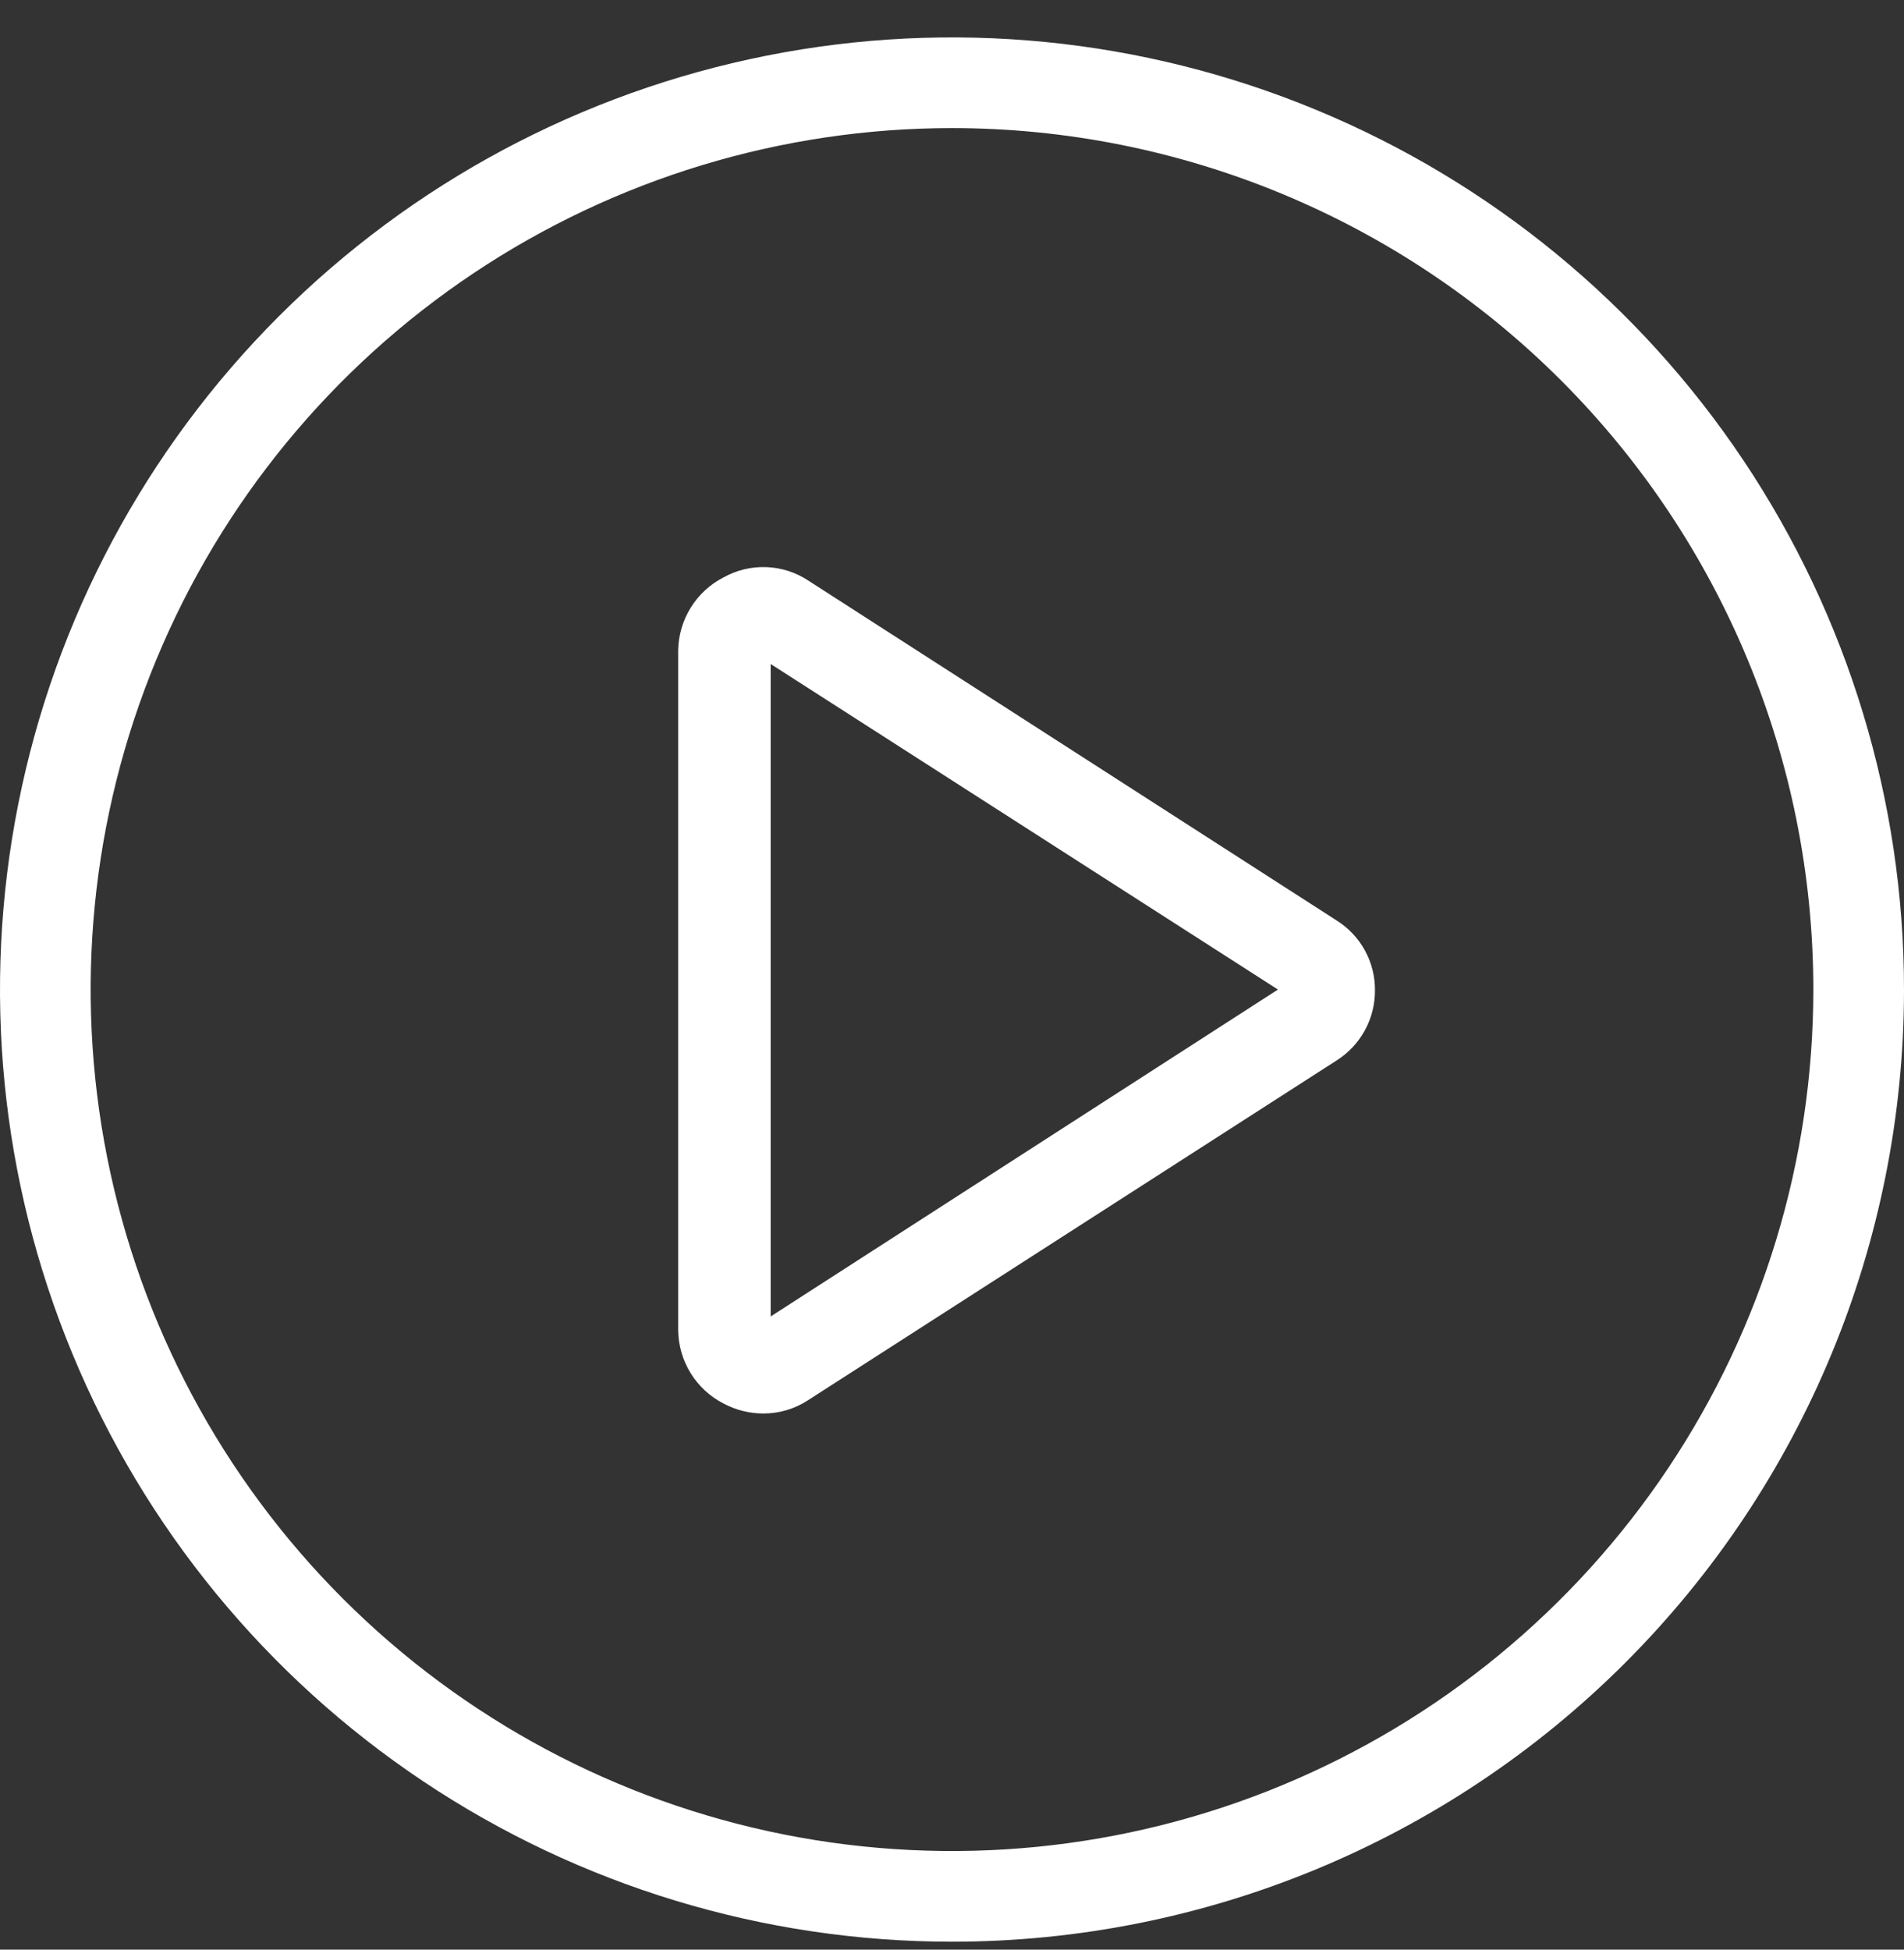
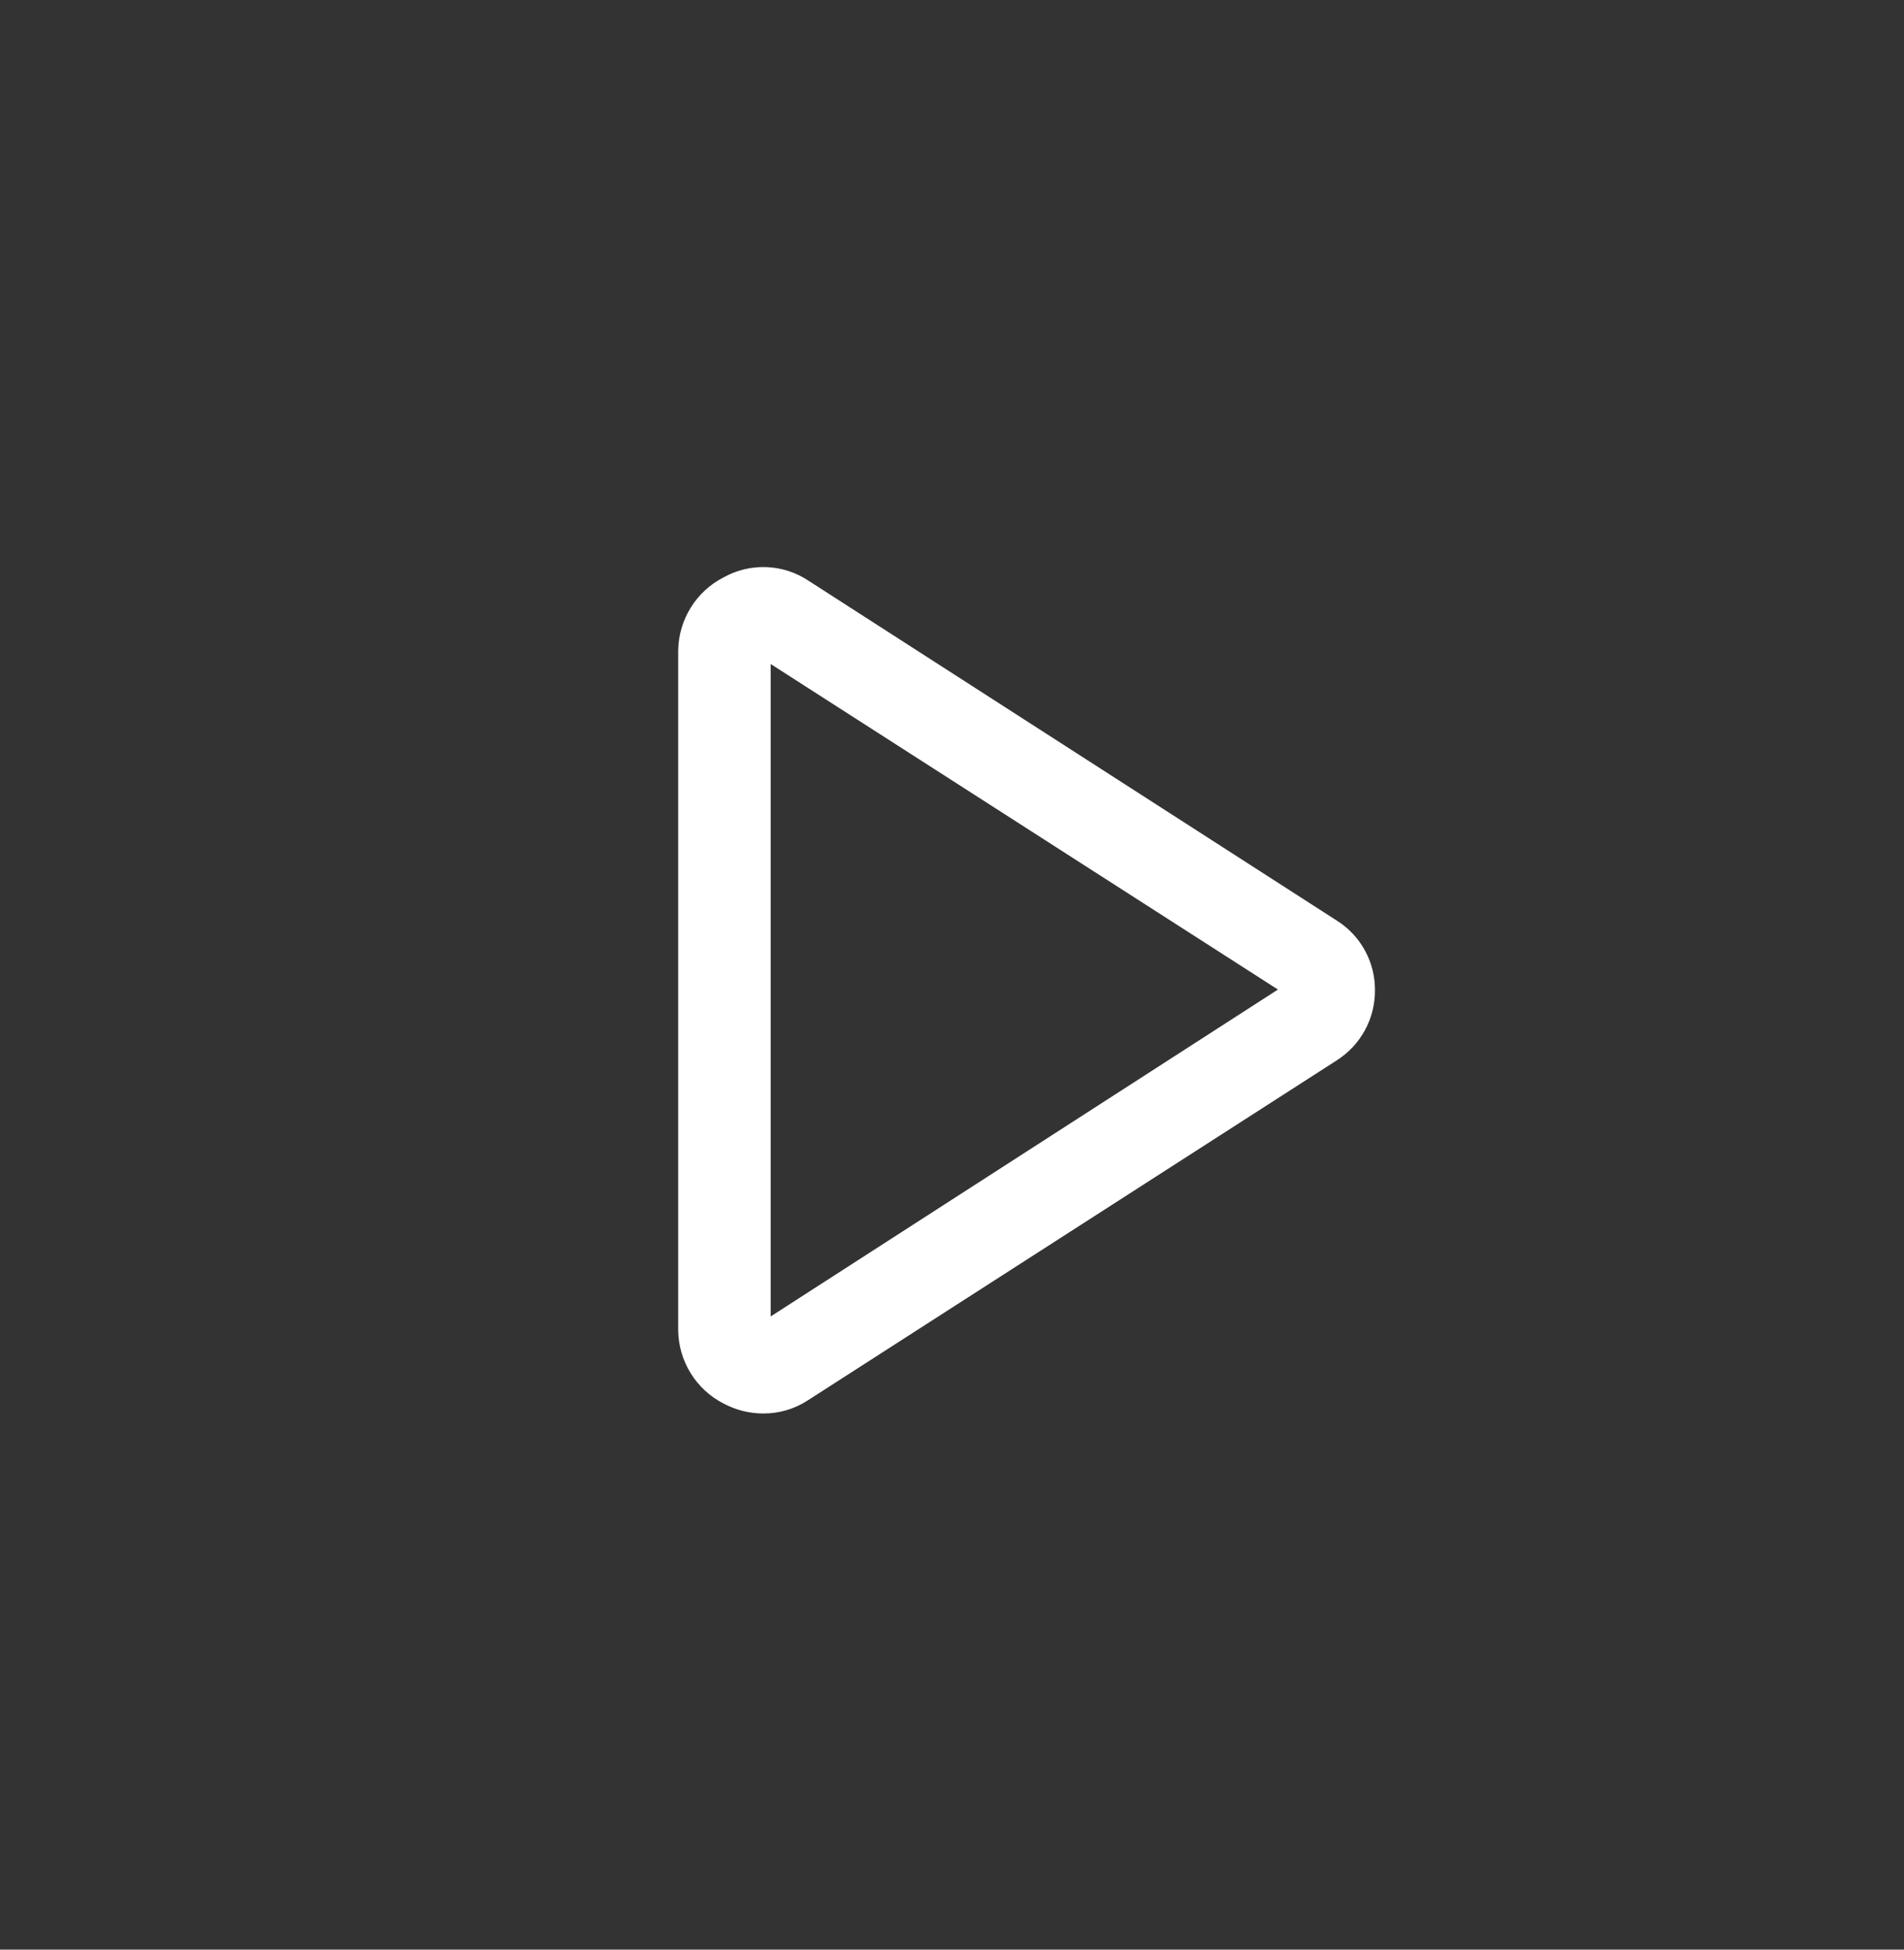
<svg xmlns="http://www.w3.org/2000/svg" width="42" height="43" viewBox="0 0 42 43" fill="none">
  <rect x="0" y="0" width="42" height="43" fill="#333333" stroke="none" />
-   <path d="M21 42.825C16.847 42.825 12.787 41.594 9.333 39.286C5.88 36.979 3.188 33.699 1.599 29.862C0.009 26.024 -0.407 21.802 0.404 17.728C1.214 13.655 3.214 9.913 6.151 6.976C9.088 4.039 12.829 2.039 16.903 1.229C20.977 0.418 25.199 0.834 29.036 2.424C32.874 4.013 36.153 6.705 38.461 10.158C40.768 13.612 42 17.672 42 21.825C42 27.395 39.788 32.736 35.849 36.675C31.911 40.613 26.57 42.825 21 42.825ZM21 2.825C17.242 2.825 13.569 3.94 10.444 6.027C7.32 8.115 4.884 11.082 3.446 14.554C2.008 18.026 1.632 21.846 2.365 25.532C3.098 29.218 4.908 32.603 7.565 35.26C10.222 37.917 13.608 39.727 17.293 40.46C20.979 41.193 24.799 40.817 28.271 39.379C31.743 37.941 34.71 35.506 36.798 32.381C38.886 29.256 40 25.583 40 21.825C40 16.786 37.998 11.953 34.435 8.39C30.872 4.827 26.039 2.825 21 2.825Z" fill="#fff" />
  <path d="M16.83 31.175C16.526 31.174 16.228 31.098 15.96 30.955C15.663 30.803 15.413 30.573 15.237 30.289C15.061 30.005 14.965 29.679 14.96 29.345V14.345C14.965 14.011 15.061 13.685 15.237 13.402C15.413 13.118 15.663 12.887 15.96 12.735C16.248 12.574 16.575 12.496 16.905 12.508C17.235 12.52 17.555 12.623 17.83 12.805L29.49 20.305C29.75 20.469 29.963 20.696 30.11 20.966C30.257 21.235 30.333 21.538 30.33 21.845C30.331 22.152 30.255 22.454 30.108 22.723C29.961 22.992 29.748 23.22 29.49 23.385L17.82 30.885C17.526 31.077 17.181 31.178 16.83 31.175ZM17 14.645V29.035L28.19 21.825L17 14.645Z" fill="#fff" />
</svg>